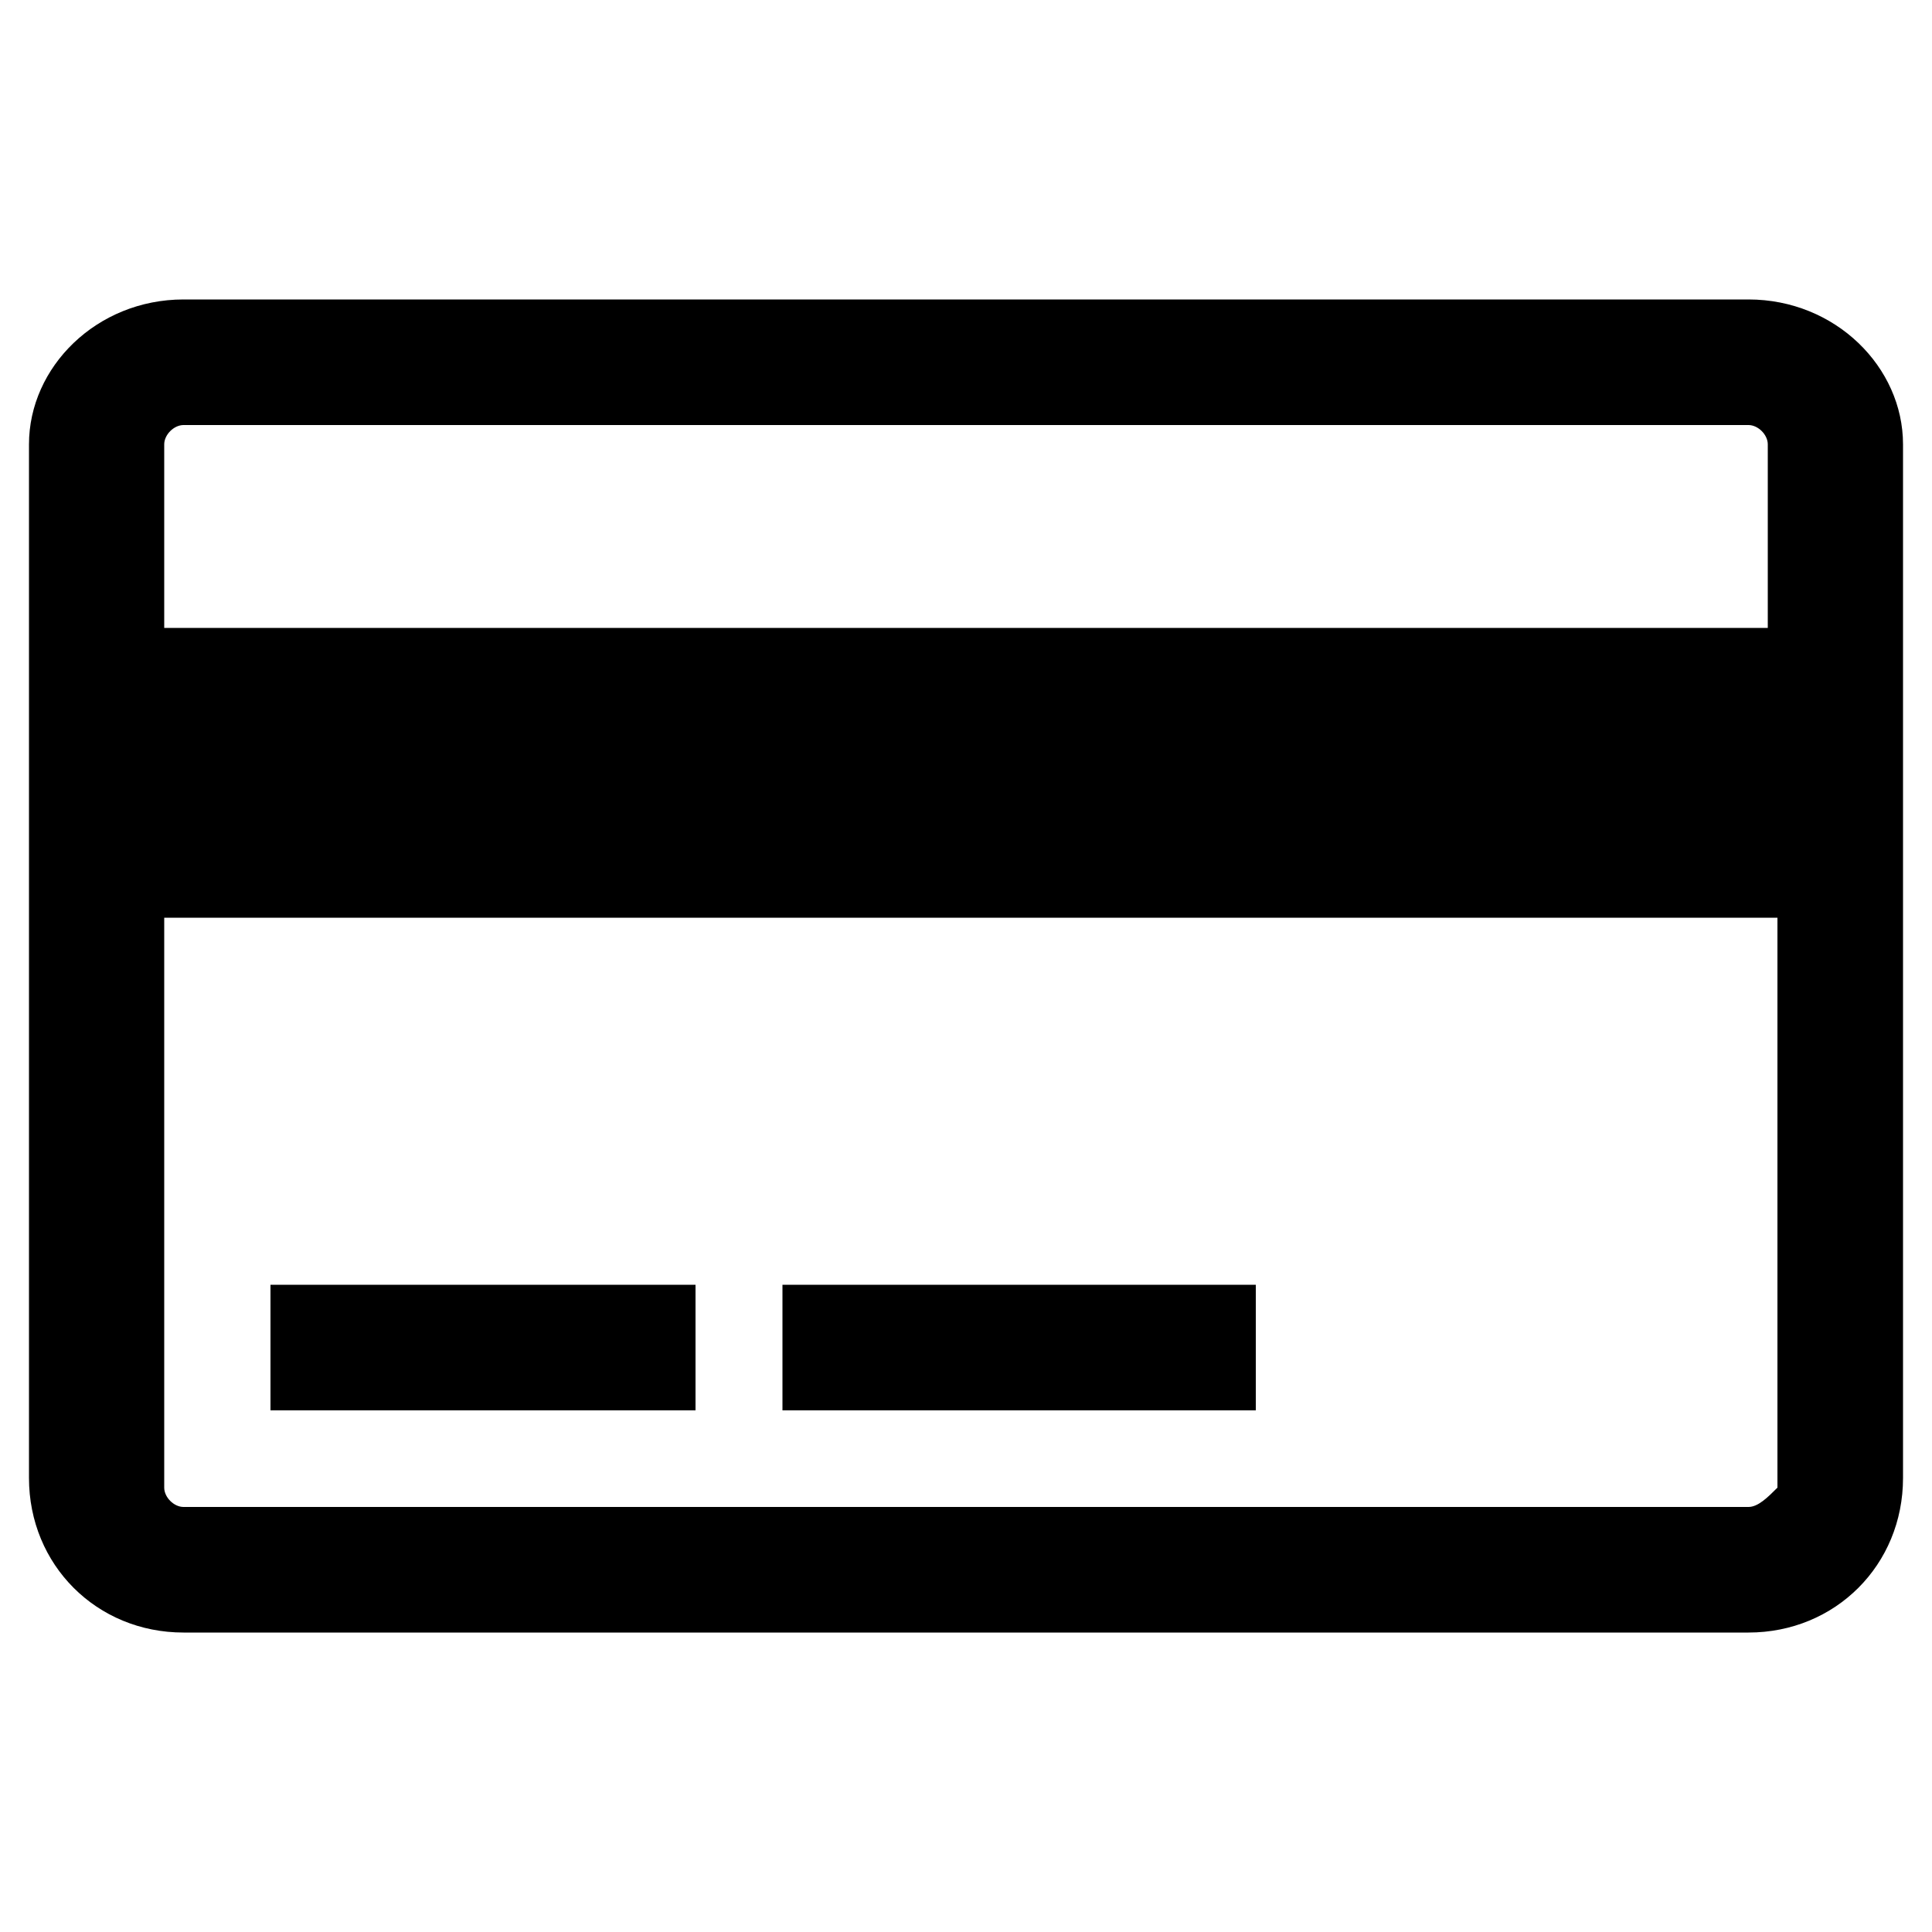
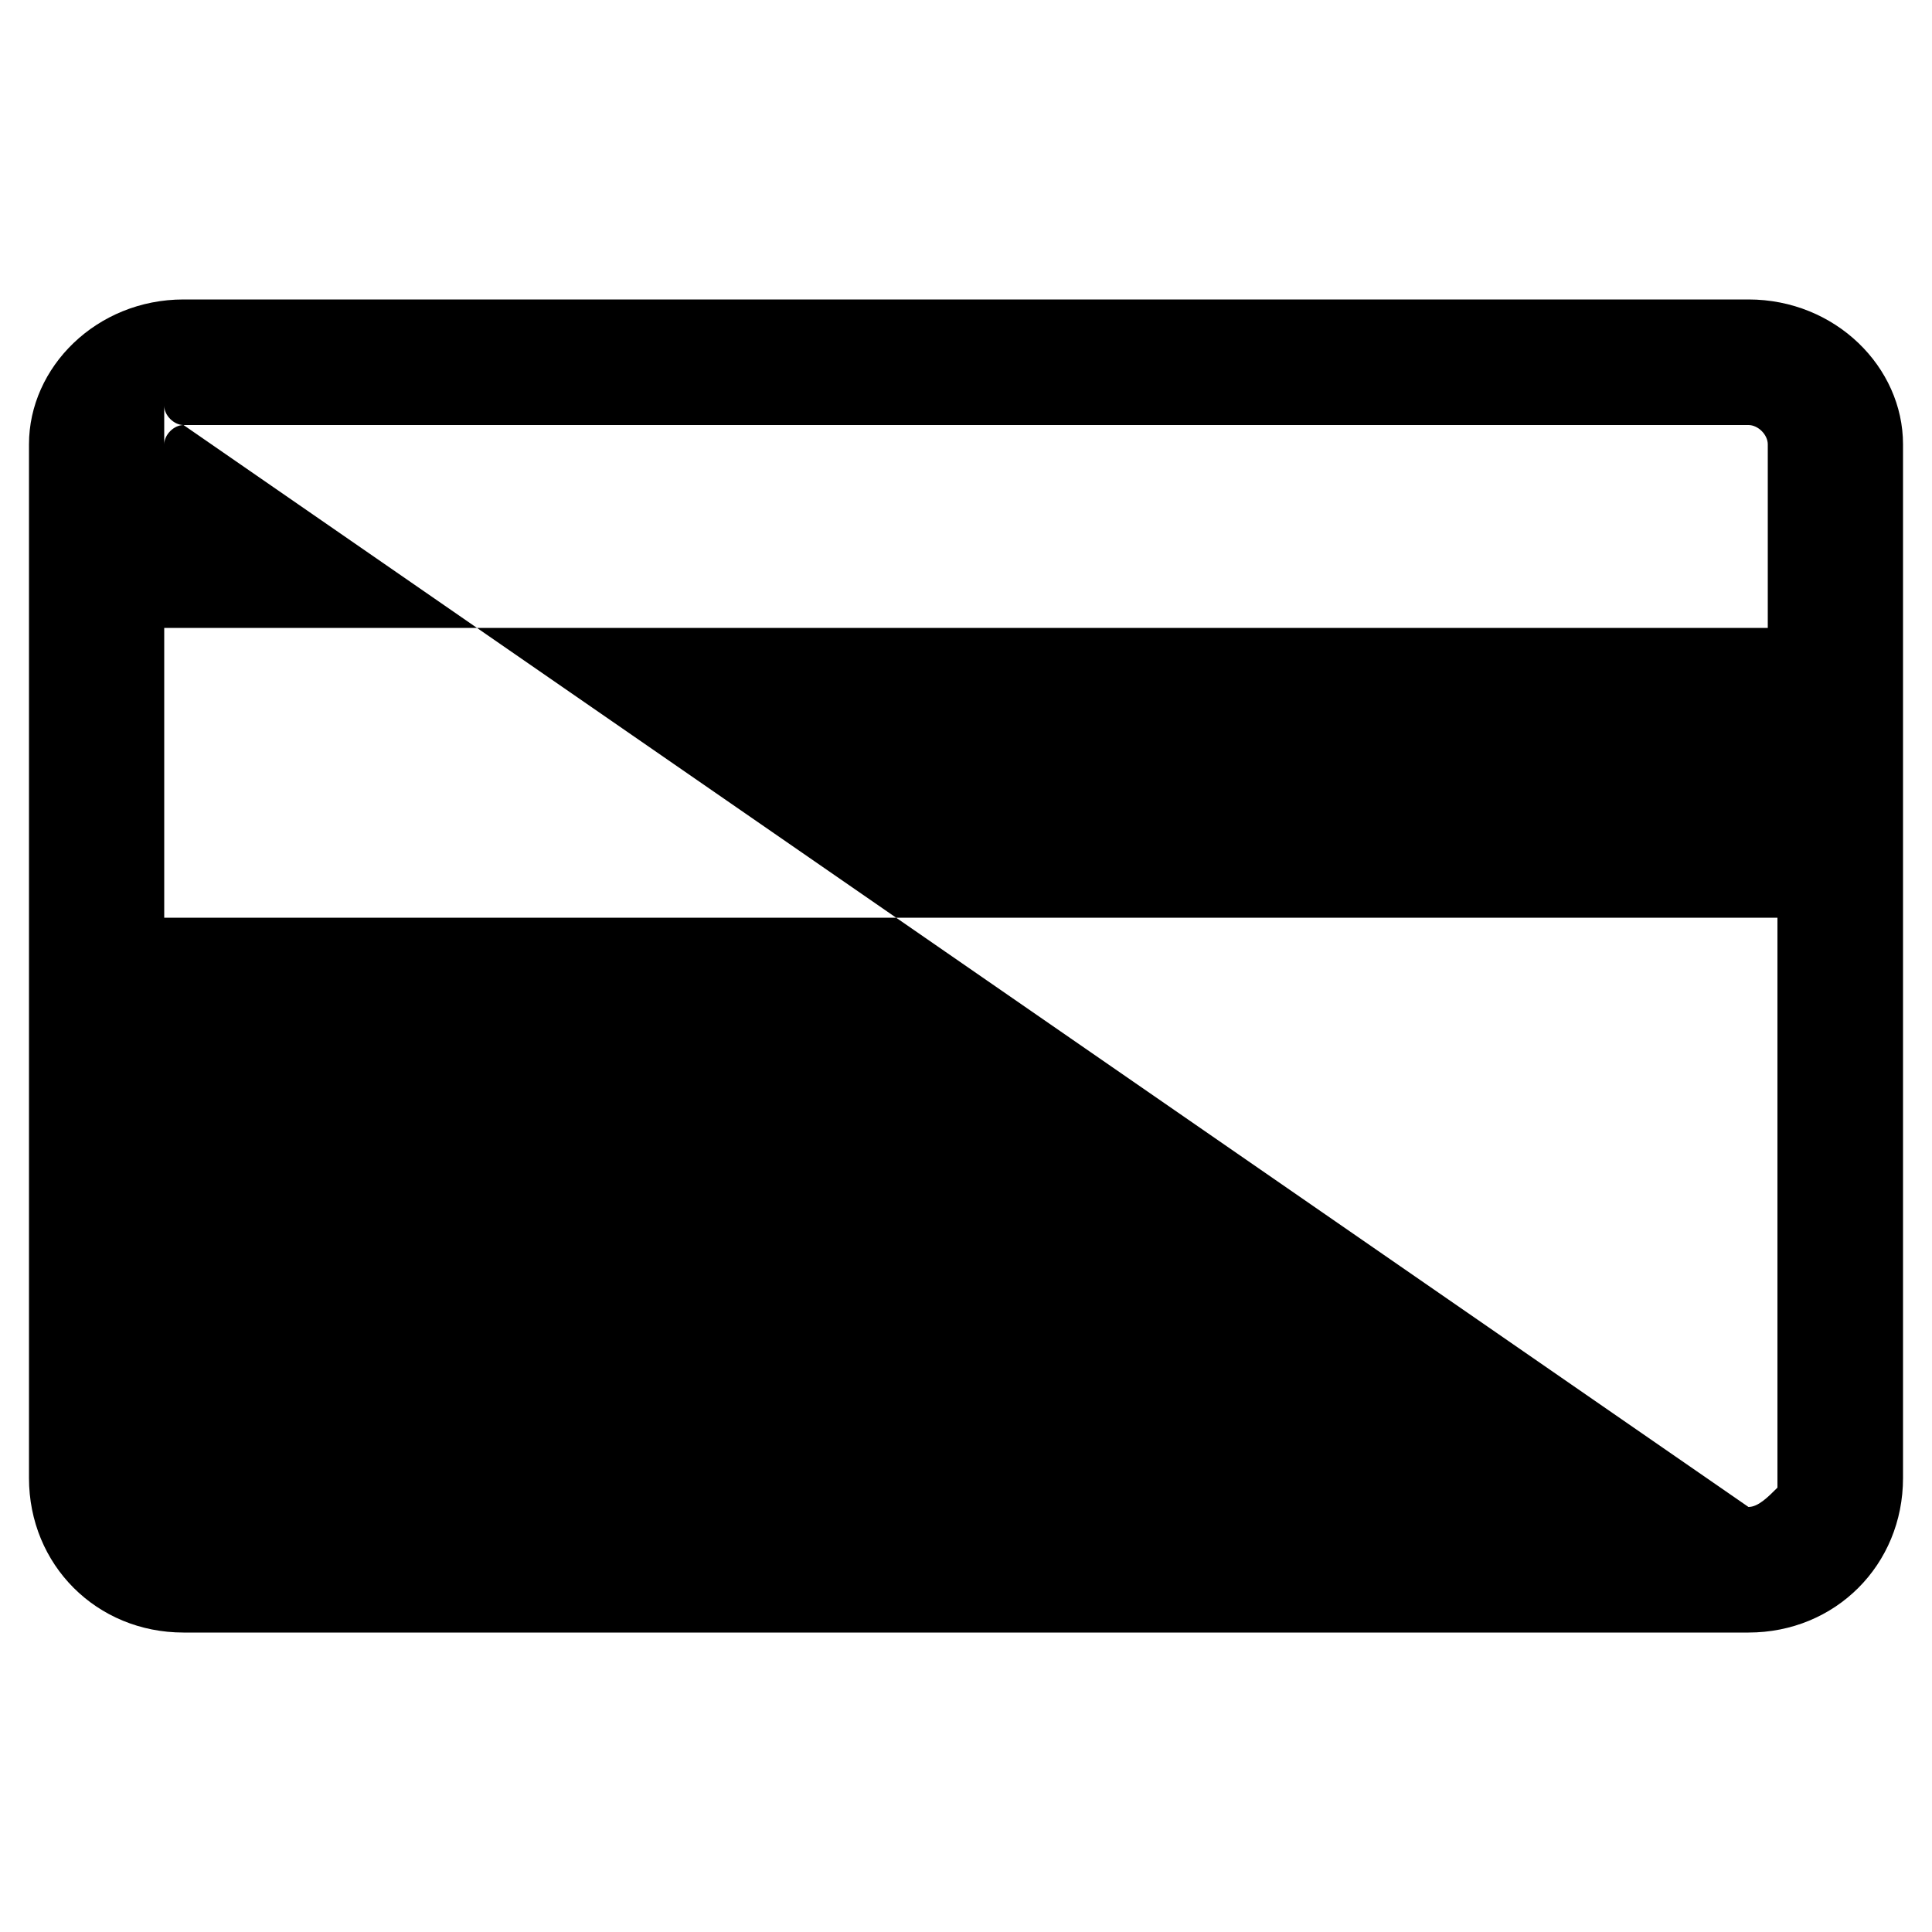
<svg xmlns="http://www.w3.org/2000/svg" width="20" height="20" viewBox="0 0 20 20">
  <g fill="currentColor" fill-rule="evenodd">
    <g fill="currentColor" fill-rule="evenodd">
      <g fill="currentColor" fill-rule="evenodd">
-         <path d="M18.1,3.1H1.9C1,3.1,0.3,3.8,0.3,4.6v10.7c0,0.9,0.7,1.6,1.6,1.6h16.2c0.9,0,1.6-0.7,1.6-1.6V4.6C19.7,3.8,19,3.1,18.1,3.1     z M1.9,4.4h16.2c0.1,0,0.2,0.1,0.2,0.2v1.9H1.7V4.6C1.7,4.5,1.8,4.4,1.9,4.4z M18.1,15.6H1.9c-0.1,0-0.2-0.1-0.2-0.2V9.5h16.7v5.9     C18.3,15.5,18.2,15.6,18.1,15.6z" />
+         <path d="M18.1,3.1H1.9C1,3.1,0.3,3.8,0.3,4.6v10.7c0,0.9,0.7,1.6,1.6,1.6h16.2c0.9,0,1.6-0.7,1.6-1.6V4.6C19.7,3.8,19,3.1,18.1,3.1     z M1.9,4.4h16.2c0.1,0,0.2,0.1,0.2,0.2v1.9H1.7V4.6C1.7,4.5,1.8,4.4,1.9,4.4z H1.9c-0.1,0-0.2-0.1-0.2-0.2V9.5h16.7v5.9     C18.3,15.5,18.2,15.6,18.1,15.6z" />
        <rect x="2.8" y="13.3" width="4.4" height="1.3" />
-         <rect x="8.1" y="13.3" width="4.9" height="1.3" />
      </g>
    </g>
  </g>
</svg>